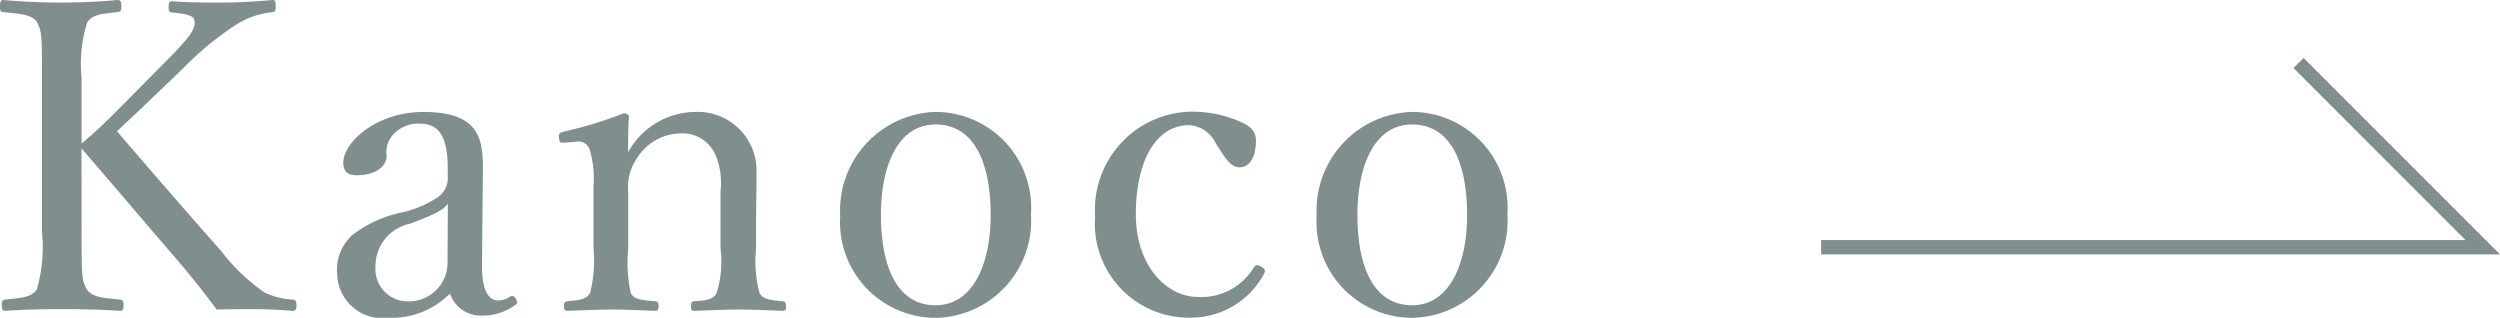
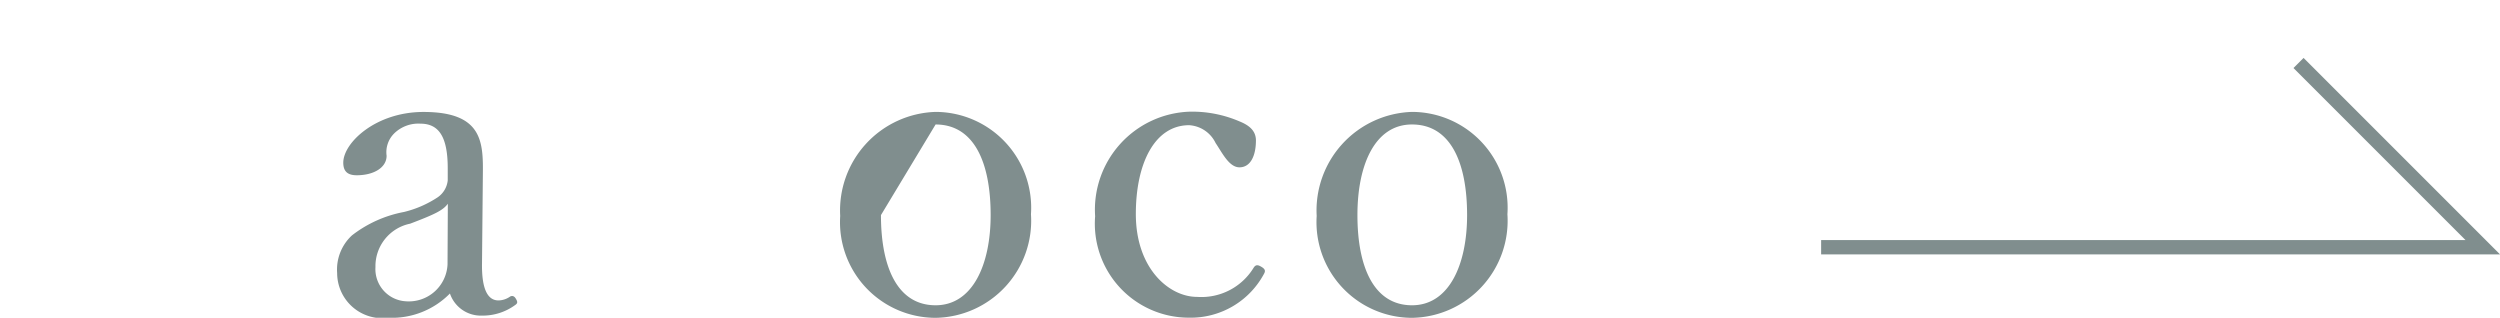
<svg xmlns="http://www.w3.org/2000/svg" width="98.027" height="12.459" viewBox="0 0 98.027 12.459">
  <defs>
    <style>.cls-1{fill:#808e8e;}.cls-2{fill:none;stroke:#808e8e;stroke-miterlimit:10;stroke-width:0.56px;}</style>
  </defs>
  <g id="レイヤー_2" data-name="レイヤー 2">
    <g id="design">
-       <path class="cls-1" d="M3.2,9.094c0,1.683,0,1.9.2,2.244.205.323.647.34,1.292.408.12.017.154.051.154.221s-.034.221-.154.221c-.73-.051-1.6-.068-2.277-.068s-1.547.017-2.193.068c-.119,0-.153-.051-.153-.221s.034-.2.153-.221c.561-.068,1.02-.068,1.224-.408a5.967,5.967,0,0,0,.2-2.244V3.06c0-1.615,0-1.8-.186-2.176C1.275.561.765.544.136.476.034.459,0,.459,0,.272,0,.051.034,0,.136,0c.7.068,1.6.1,2.278.1S3.927.068,4.59,0c.136,0,.17.051.17.255,0,.187-.034.2-.17.221C4,.544,3.621.561,3.417.884A5.417,5.417,0,0,0,3.2,3.06V5.626c.528-.441.9-.8,1.361-1.258l1.87-1.887C7.514,1.394,7.7,1.1,7.615.765c-.051-.2-.527-.238-.849-.272C6.646.476,6.612.476,6.612.272c0-.187.034-.221.154-.221C7.4.1,8.058.1,8.687.1c.577,0,1.342-.034,1.988-.1.119,0,.136.051.136.255,0,.187-.034.2-.136.221A3.3,3.3,0,0,0,9.23.986a12.2,12.2,0,0,0-2.056,1.7L5.559,4.232c-.391.374-.663.612-.969.918C5.627,6.357,6.867,7.8,8.7,9.876a7.5,7.5,0,0,0,1.683,1.6,3.015,3.015,0,0,0,1.105.272c.1.017.136.051.136.221s-.034.221-.153.221c-.578-.051-1.088-.068-1.547-.068-.51,0-.918,0-1.428.017C8.04,11.525,7.632,11,7.055,10.318c-1.377-1.6-2.72-3.179-3.86-4.5Z" />
      <path class="cls-1" d="M18.9,10.318c-.017,1.054.238,1.462.646,1.462a.816.816,0,0,0,.459-.154c.068-.033.153-.033.221.086.084.136.068.186-.035.255a2.157,2.157,0,0,1-1.291.408,1.279,1.279,0,0,1-1.258-.867,3.184,3.184,0,0,1-2.4.951,1.772,1.772,0,0,1-2.022-1.75A1.823,1.823,0,0,1,13.8,9.23a4.758,4.758,0,0,1,2.039-.918,4.167,4.167,0,0,0,1.326-.578.918.918,0,0,0,.391-.663V6.6c0-1.224-.34-1.751-1.071-1.751a1.355,1.355,0,0,0-1.037.391,1.037,1.037,0,0,0-.289.867c0,.459-.493.765-1.173.765-.374,0-.526-.17-.526-.493,0-.782,1.274-1.989,3.144-1.989,2.312,0,2.346,1.173,2.329,2.465ZM17.56,7.989c-.187.255-.493.408-1.479.782a1.7,1.7,0,0,0-1.359,1.7A1.264,1.264,0,0,0,15.9,11.813a1.52,1.52,0,0,0,1.648-1.444Z" />
-       <path class="cls-1" d="M22.168,5.592c-.187.017-.238.017-.255-.238,0-.119.034-.153.221-.2a16.286,16.286,0,0,0,2.329-.713c.085,0,.2.05.2.135-.034.459-.034.952-.034,1.394a3.028,3.028,0,0,1,2.635-1.581,2.305,2.305,0,0,1,2.4,2.38c0,.612-.017,1.445-.017,1.87V9.74a4.834,4.834,0,0,0,.136,1.751c.136.255.443.272.9.322.1.018.135.052.135.187,0,.154-.017.188-.135.188-.544-.018-1.157-.051-1.684-.051-.544,0-1.189.033-1.768.051-.119,0-.135-.034-.135-.188s.034-.187.135-.187c.409-.033.732-.05.868-.322a4.151,4.151,0,0,0,.153-1.751V7.5A2.854,2.854,0,0,0,28.066,6.1a1.412,1.412,0,0,0-1.411-.867,2.034,2.034,0,0,0-1.665.952,1.993,1.993,0,0,0-.357,1.326V9.74a5.709,5.709,0,0,0,.1,1.751c.137.272.459.272.953.322.1.018.135.035.135.187s-.033.188-.135.188c-.544-.018-1.156-.051-1.666-.051-.561,0-1.207.033-1.768.051-.1,0-.136-.034-.136-.188s.034-.169.136-.187c.408-.05.731-.05.884-.322a5.038,5.038,0,0,0,.135-1.751V7.309a3.925,3.925,0,0,0-.135-1.394.465.465,0,0,0-.561-.357Z" />
-       <path class="cls-1" d="M40.425,8.4a3.808,3.808,0,0,1-3.74,4.062,3.751,3.751,0,0,1-3.74-3.994,3.866,3.866,0,0,1,3.74-4.08A3.758,3.758,0,0,1,40.425,8.4Zm-5.882.034c0,2.074.663,3.536,2.142,3.536,1.445,0,2.159-1.581,2.159-3.536,0-2.091-.663-3.553-2.159-3.553C35.24,4.878,34.543,6.442,34.543,8.431Z" />
+       <path class="cls-1" d="M40.425,8.4a3.808,3.808,0,0,1-3.74,4.062,3.751,3.751,0,0,1-3.74-3.994,3.866,3.866,0,0,1,3.74-4.08A3.758,3.758,0,0,1,40.425,8.4Zm-5.882.034c0,2.074.663,3.536,2.142,3.536,1.445,0,2.159-1.581,2.159-3.536,0-2.091-.663-3.553-2.159-3.553Z" />
      <path class="cls-1" d="M48.6,4.759c.339.137.646.34.646.748,0,.578-.2,1.054-.646,1.054-.409,0-.68-.578-.935-.952a1.234,1.234,0,0,0-1.037-.7c-1.343,0-2.091,1.479-2.091,3.485,0,2.142,1.309,3.247,2.4,3.247a2.4,2.4,0,0,0,2.227-1.156c.085-.119.17-.1.306-.017s.153.153.1.255a3.259,3.259,0,0,1-2.957,1.733,3.685,3.685,0,0,1-3.672-3.977,3.846,3.846,0,0,1,3.7-4.1A4.7,4.7,0,0,1,48.6,4.759Z" />
      <path class="cls-1" d="M59.107,8.4a3.808,3.808,0,0,1-3.74,4.062,3.751,3.751,0,0,1-3.739-3.994,3.866,3.866,0,0,1,3.739-4.08A3.757,3.757,0,0,1,59.107,8.4Zm-5.881.034c0,2.074.663,3.536,2.141,3.536,1.445,0,2.159-1.581,2.159-3.536,0-2.091-.663-3.553-2.159-3.553C53.923,4.878,53.226,6.442,53.226,8.431Z" />
      <polyline class="cls-2" points="71.408 9.694 97.351 9.694 90.127 2.469" />
    </g>
  </g>
</svg>